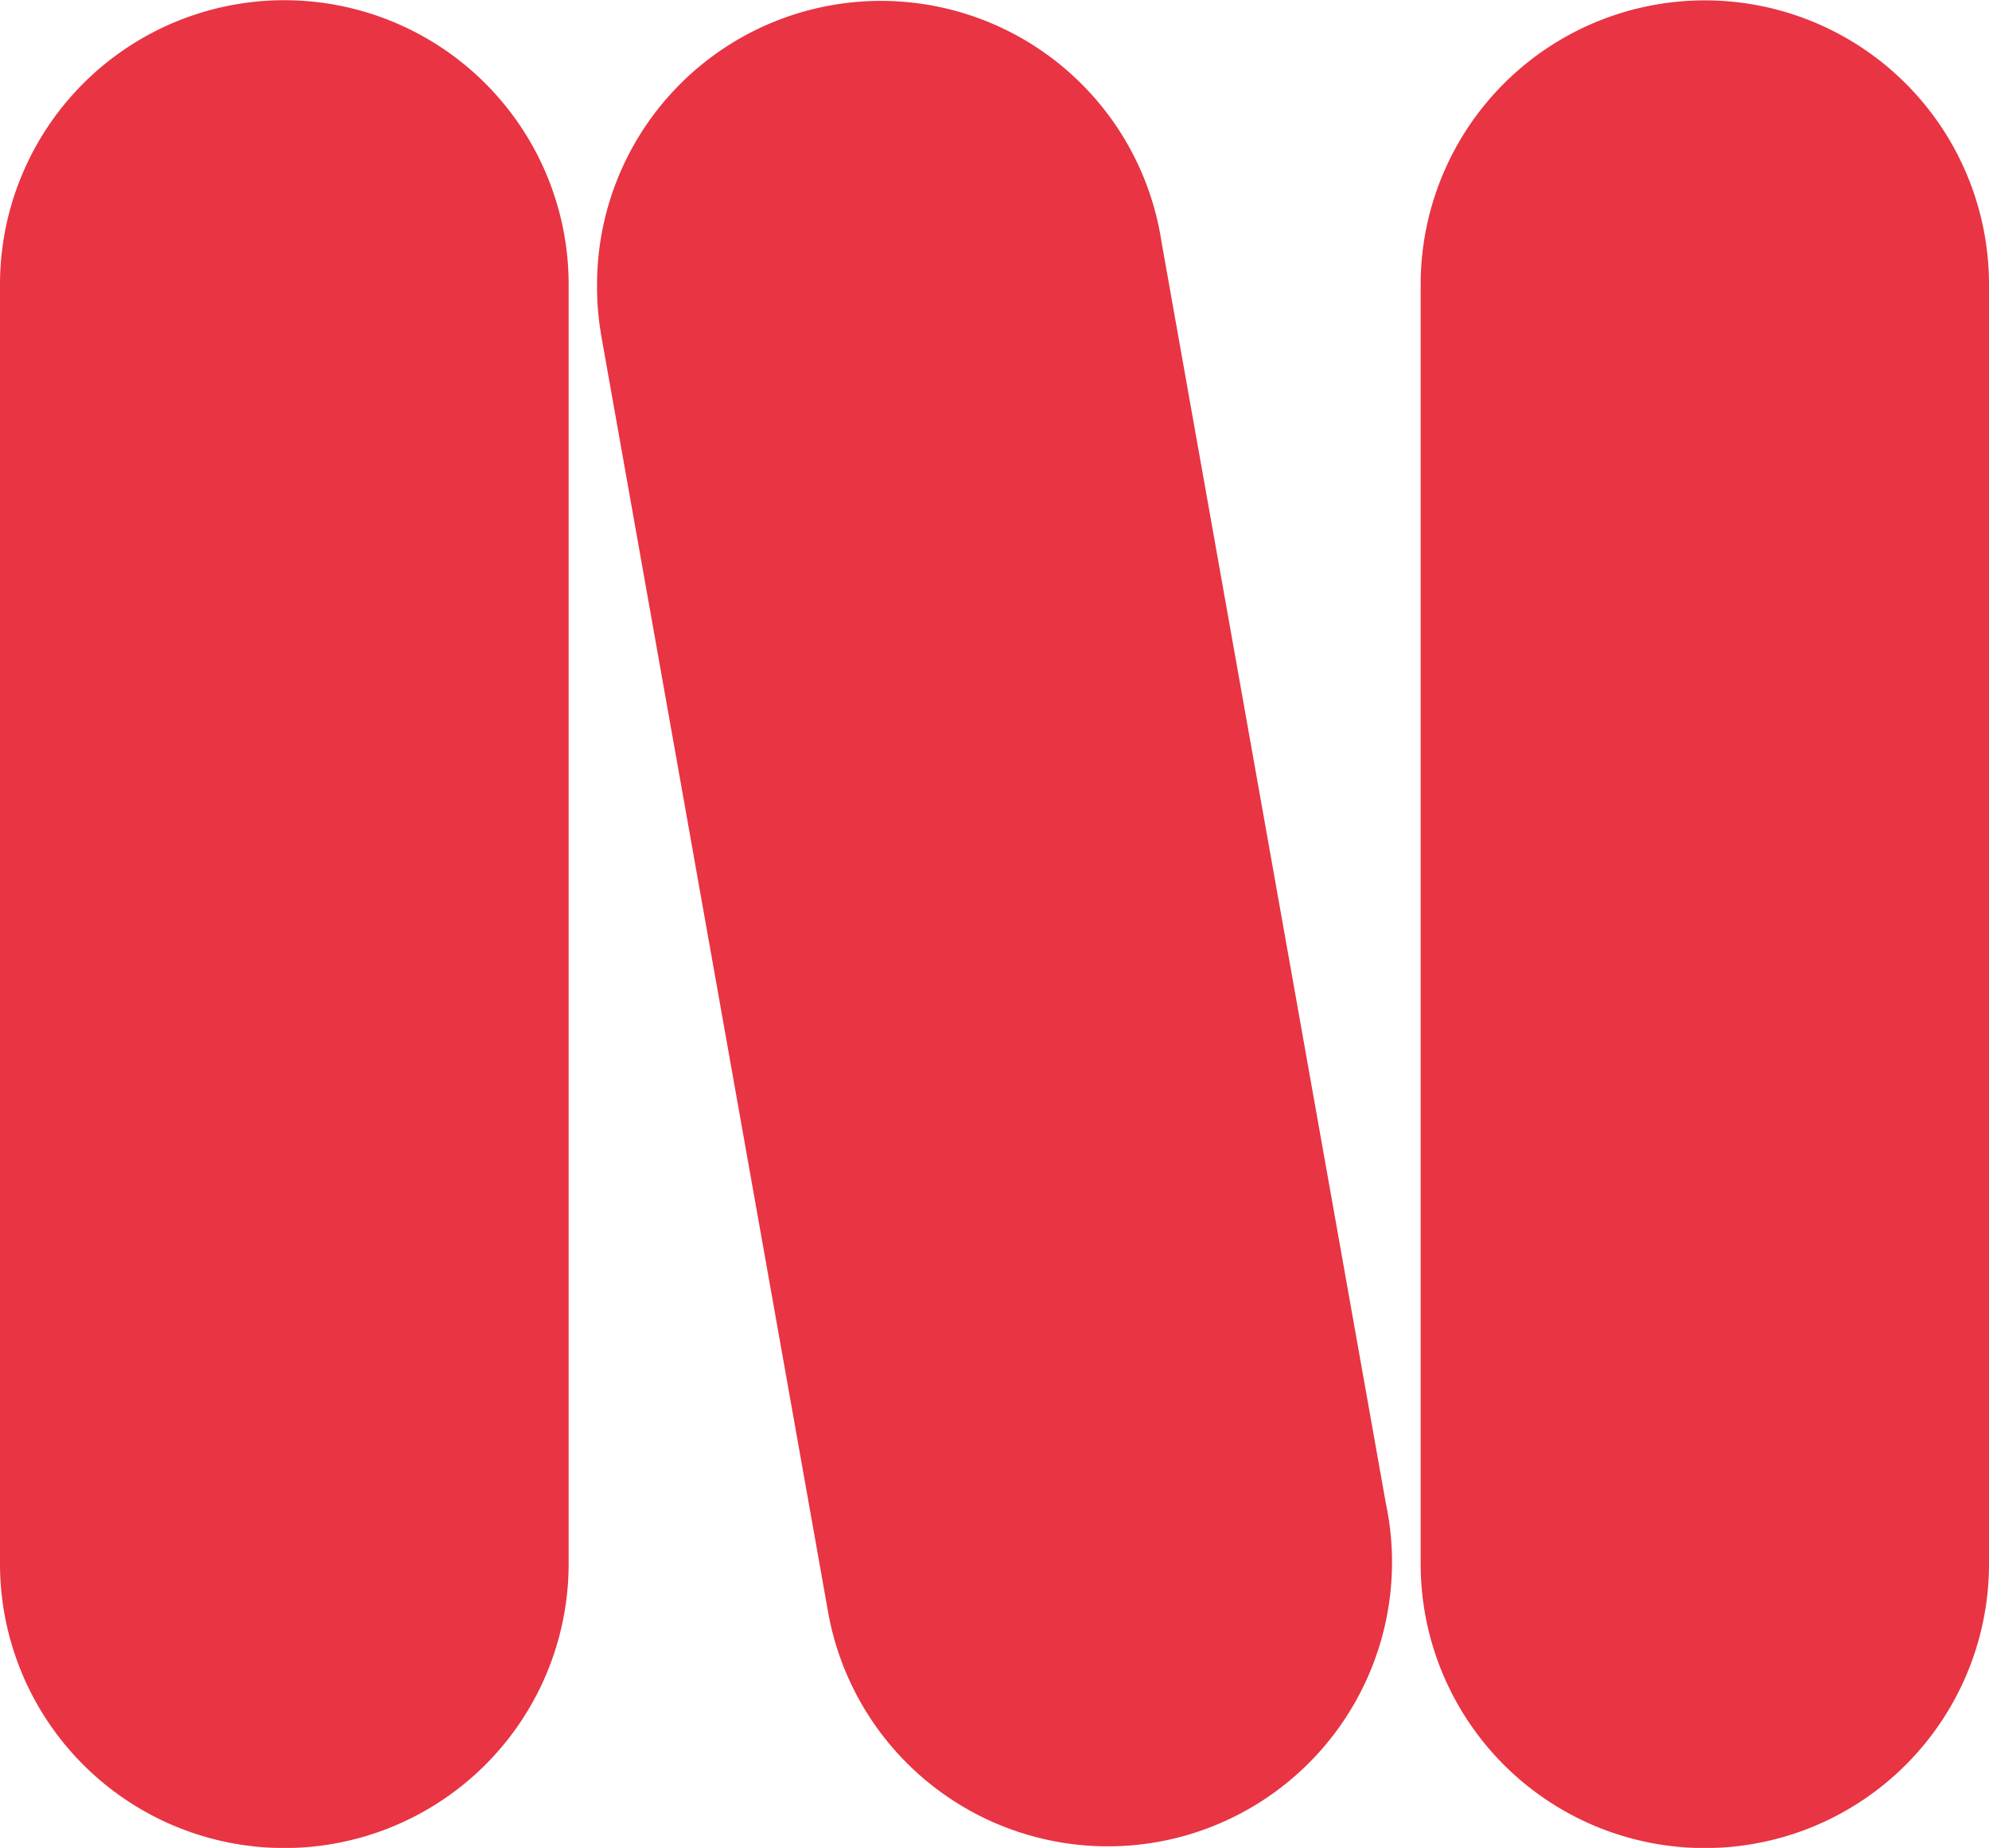
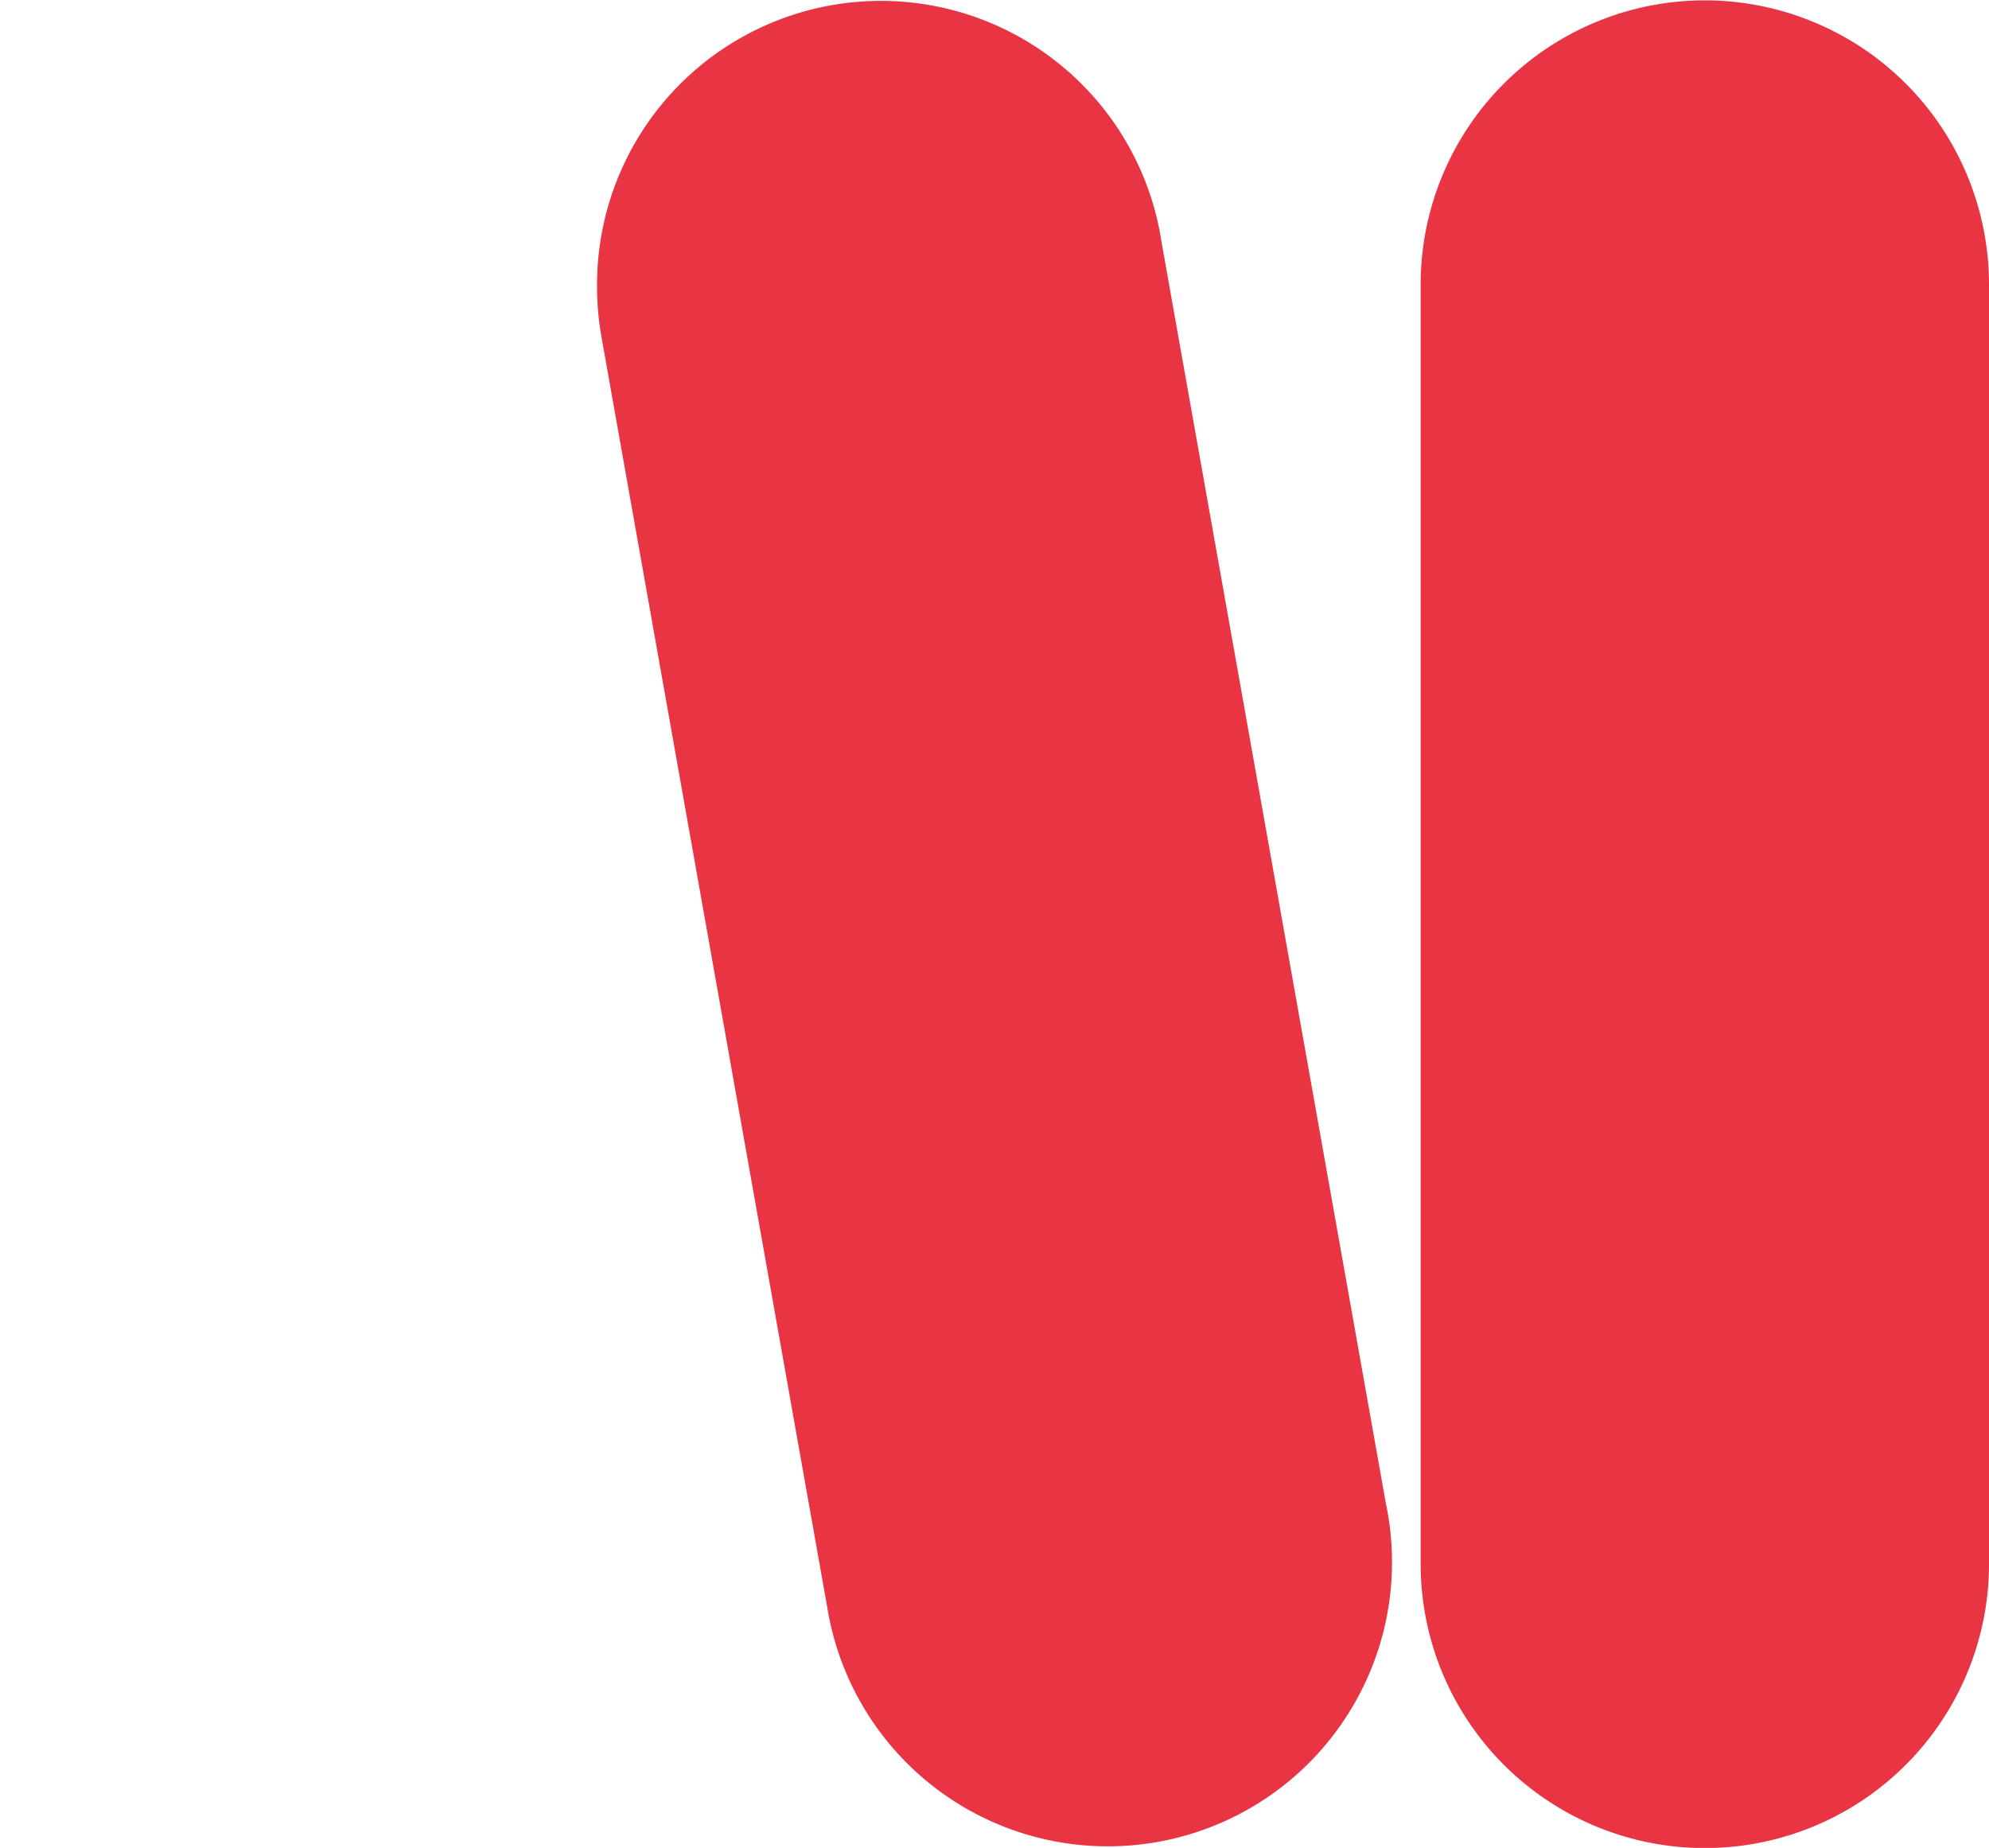
<svg xmlns="http://www.w3.org/2000/svg" width="32.288" height="30" viewBox="0 0 32.288 30">
  <g id="グループ_163873" data-name="グループ 163873" transform="translate(-959.856 -327.981)">
-     <path id="パス_83610" data-name="パス 83610" d="M969.087,332.6a4.615,4.615,0,1,0-9.231,0v20.768a4.615,4.615,0,1,0,9.231,0Z" fill="#e83443" />
    <path id="パス_83611" data-name="パス 83611" d="M992.144,332.6a4.613,4.613,0,0,0-9.226,0v20.768a4.613,4.613,0,1,0,9.226.006V332.6Z" fill="#e83443" />
    <path id="パス_83612" data-name="パス 83612" d="M982.359,352.422l-3.647-20.509a4.608,4.608,0,0,0-9.164.688,4.544,4.544,0,0,0,.064.8v.005l3.689,20.76a4.613,4.613,0,0,0,9.078-1.646c-.006-.033-.013-.065-.019-.1" fill="#e83443" />
  </g>
</svg>